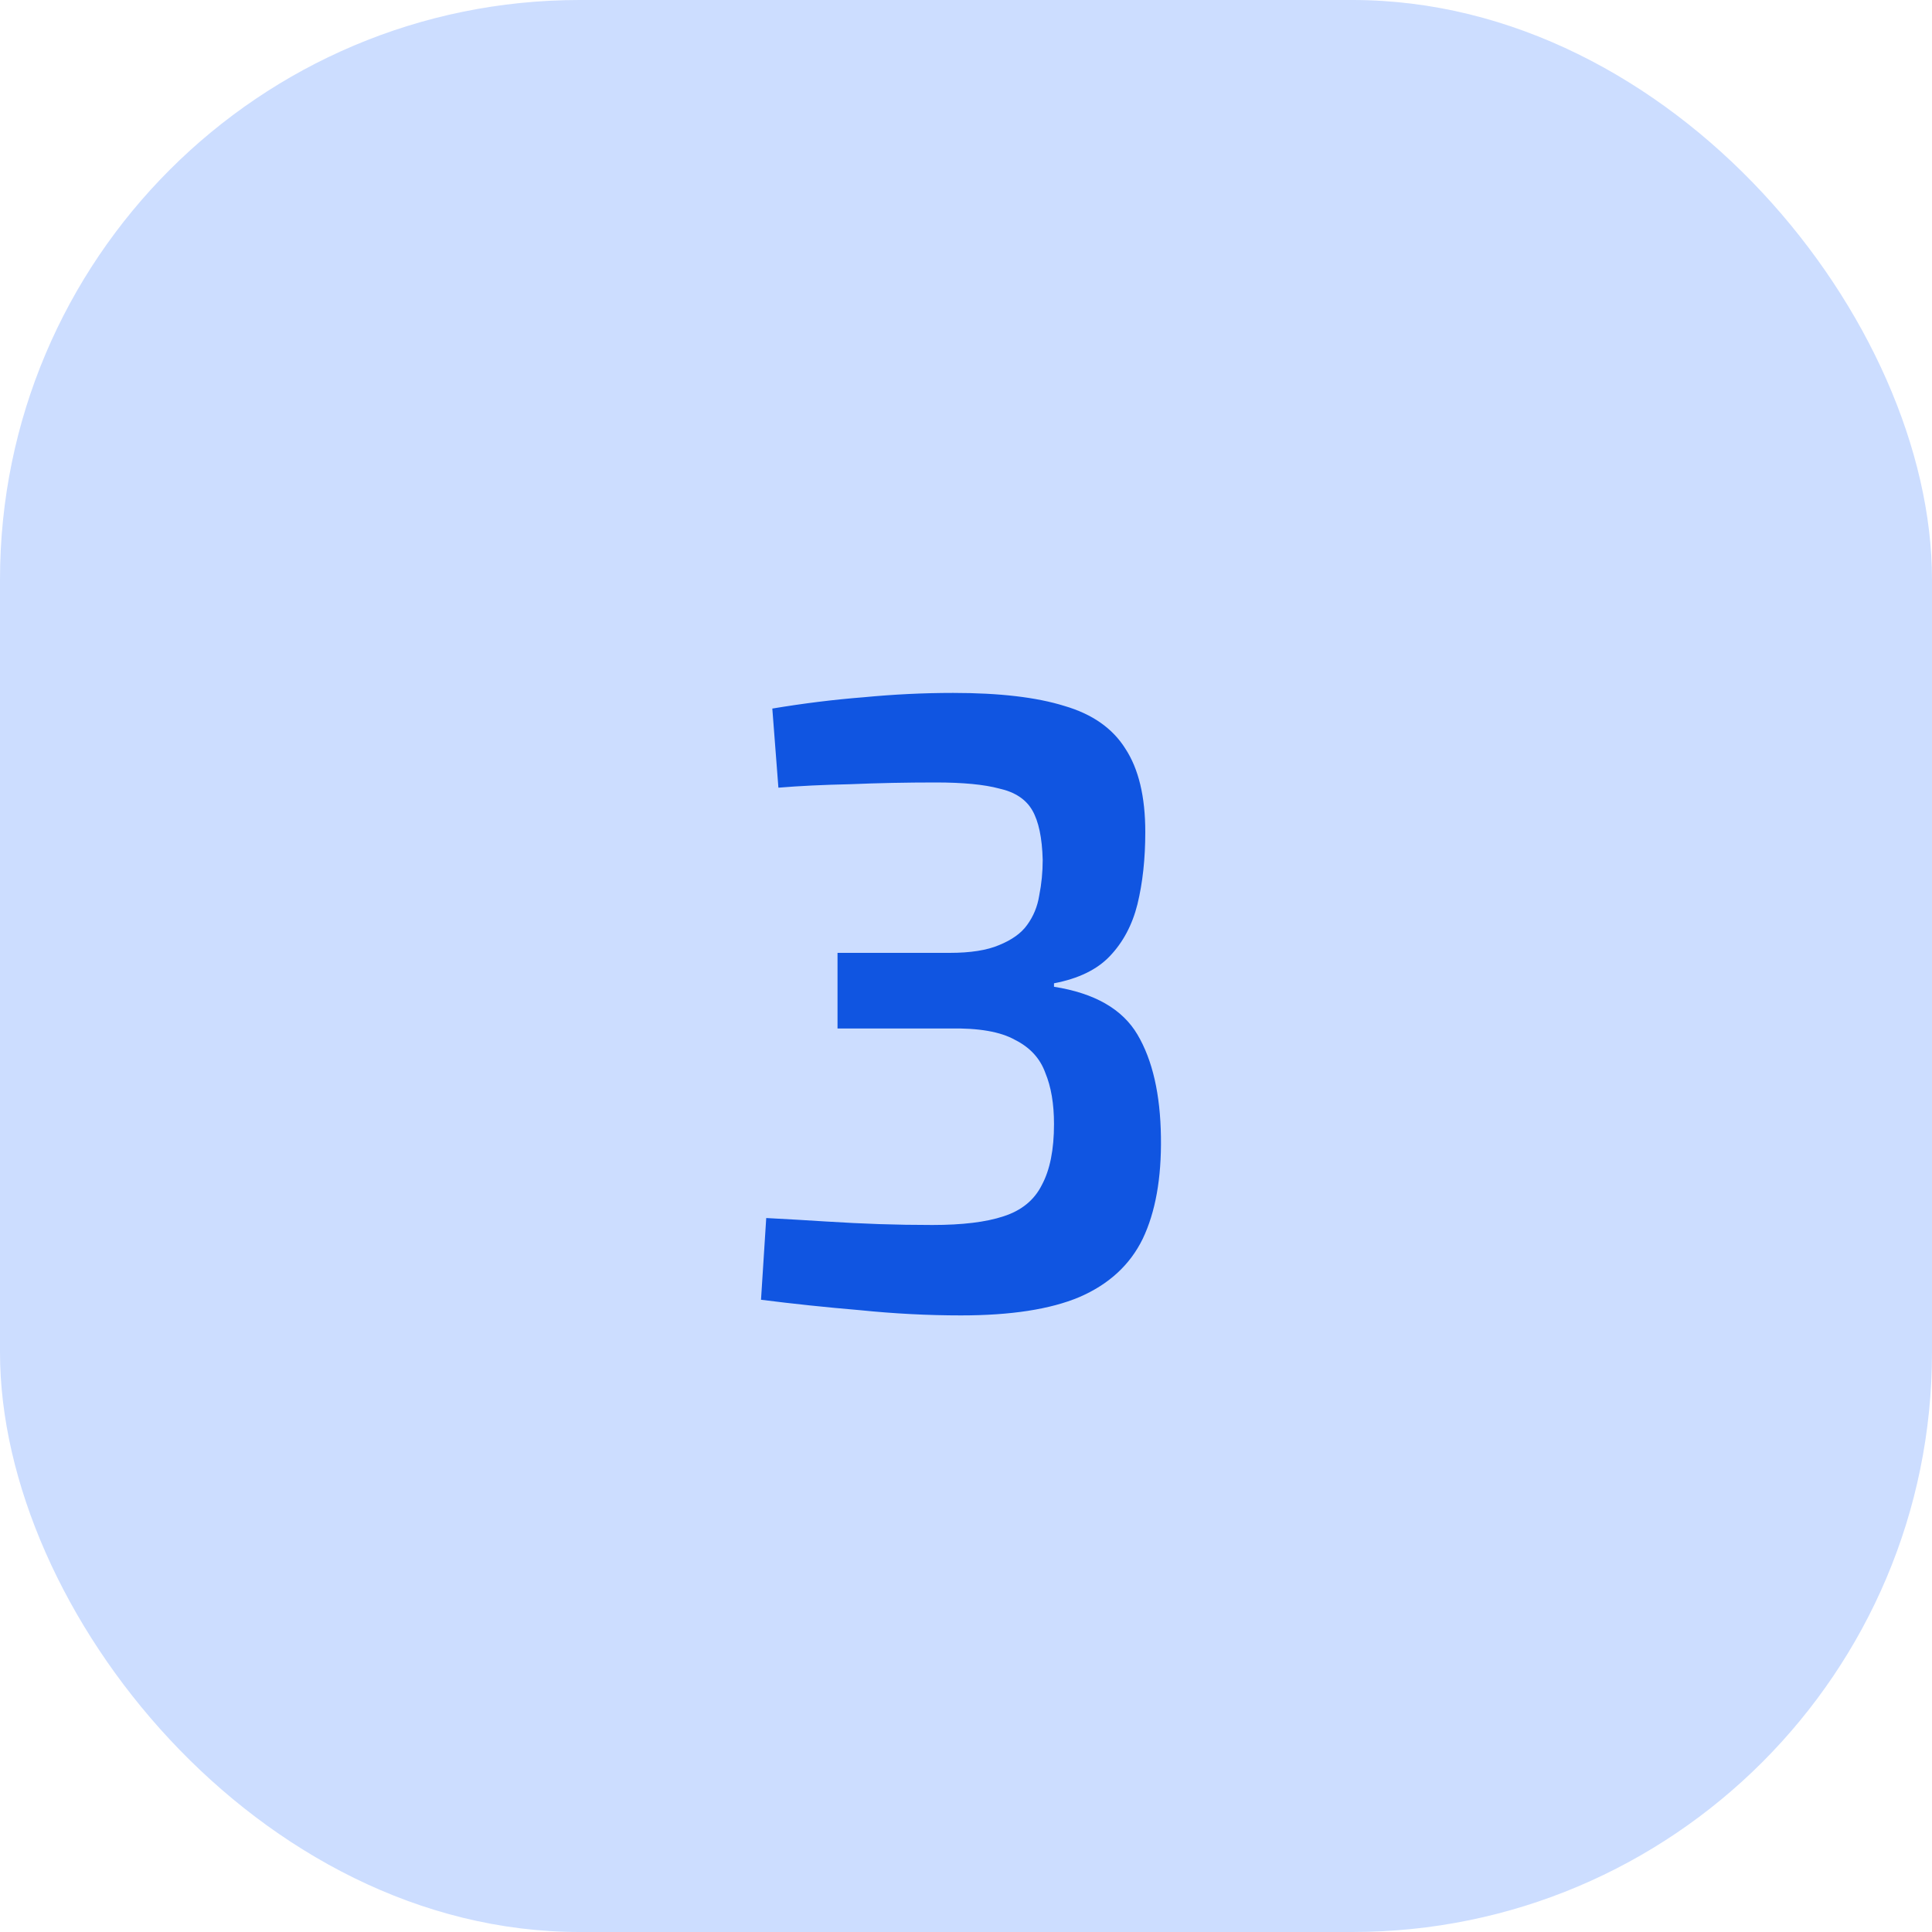
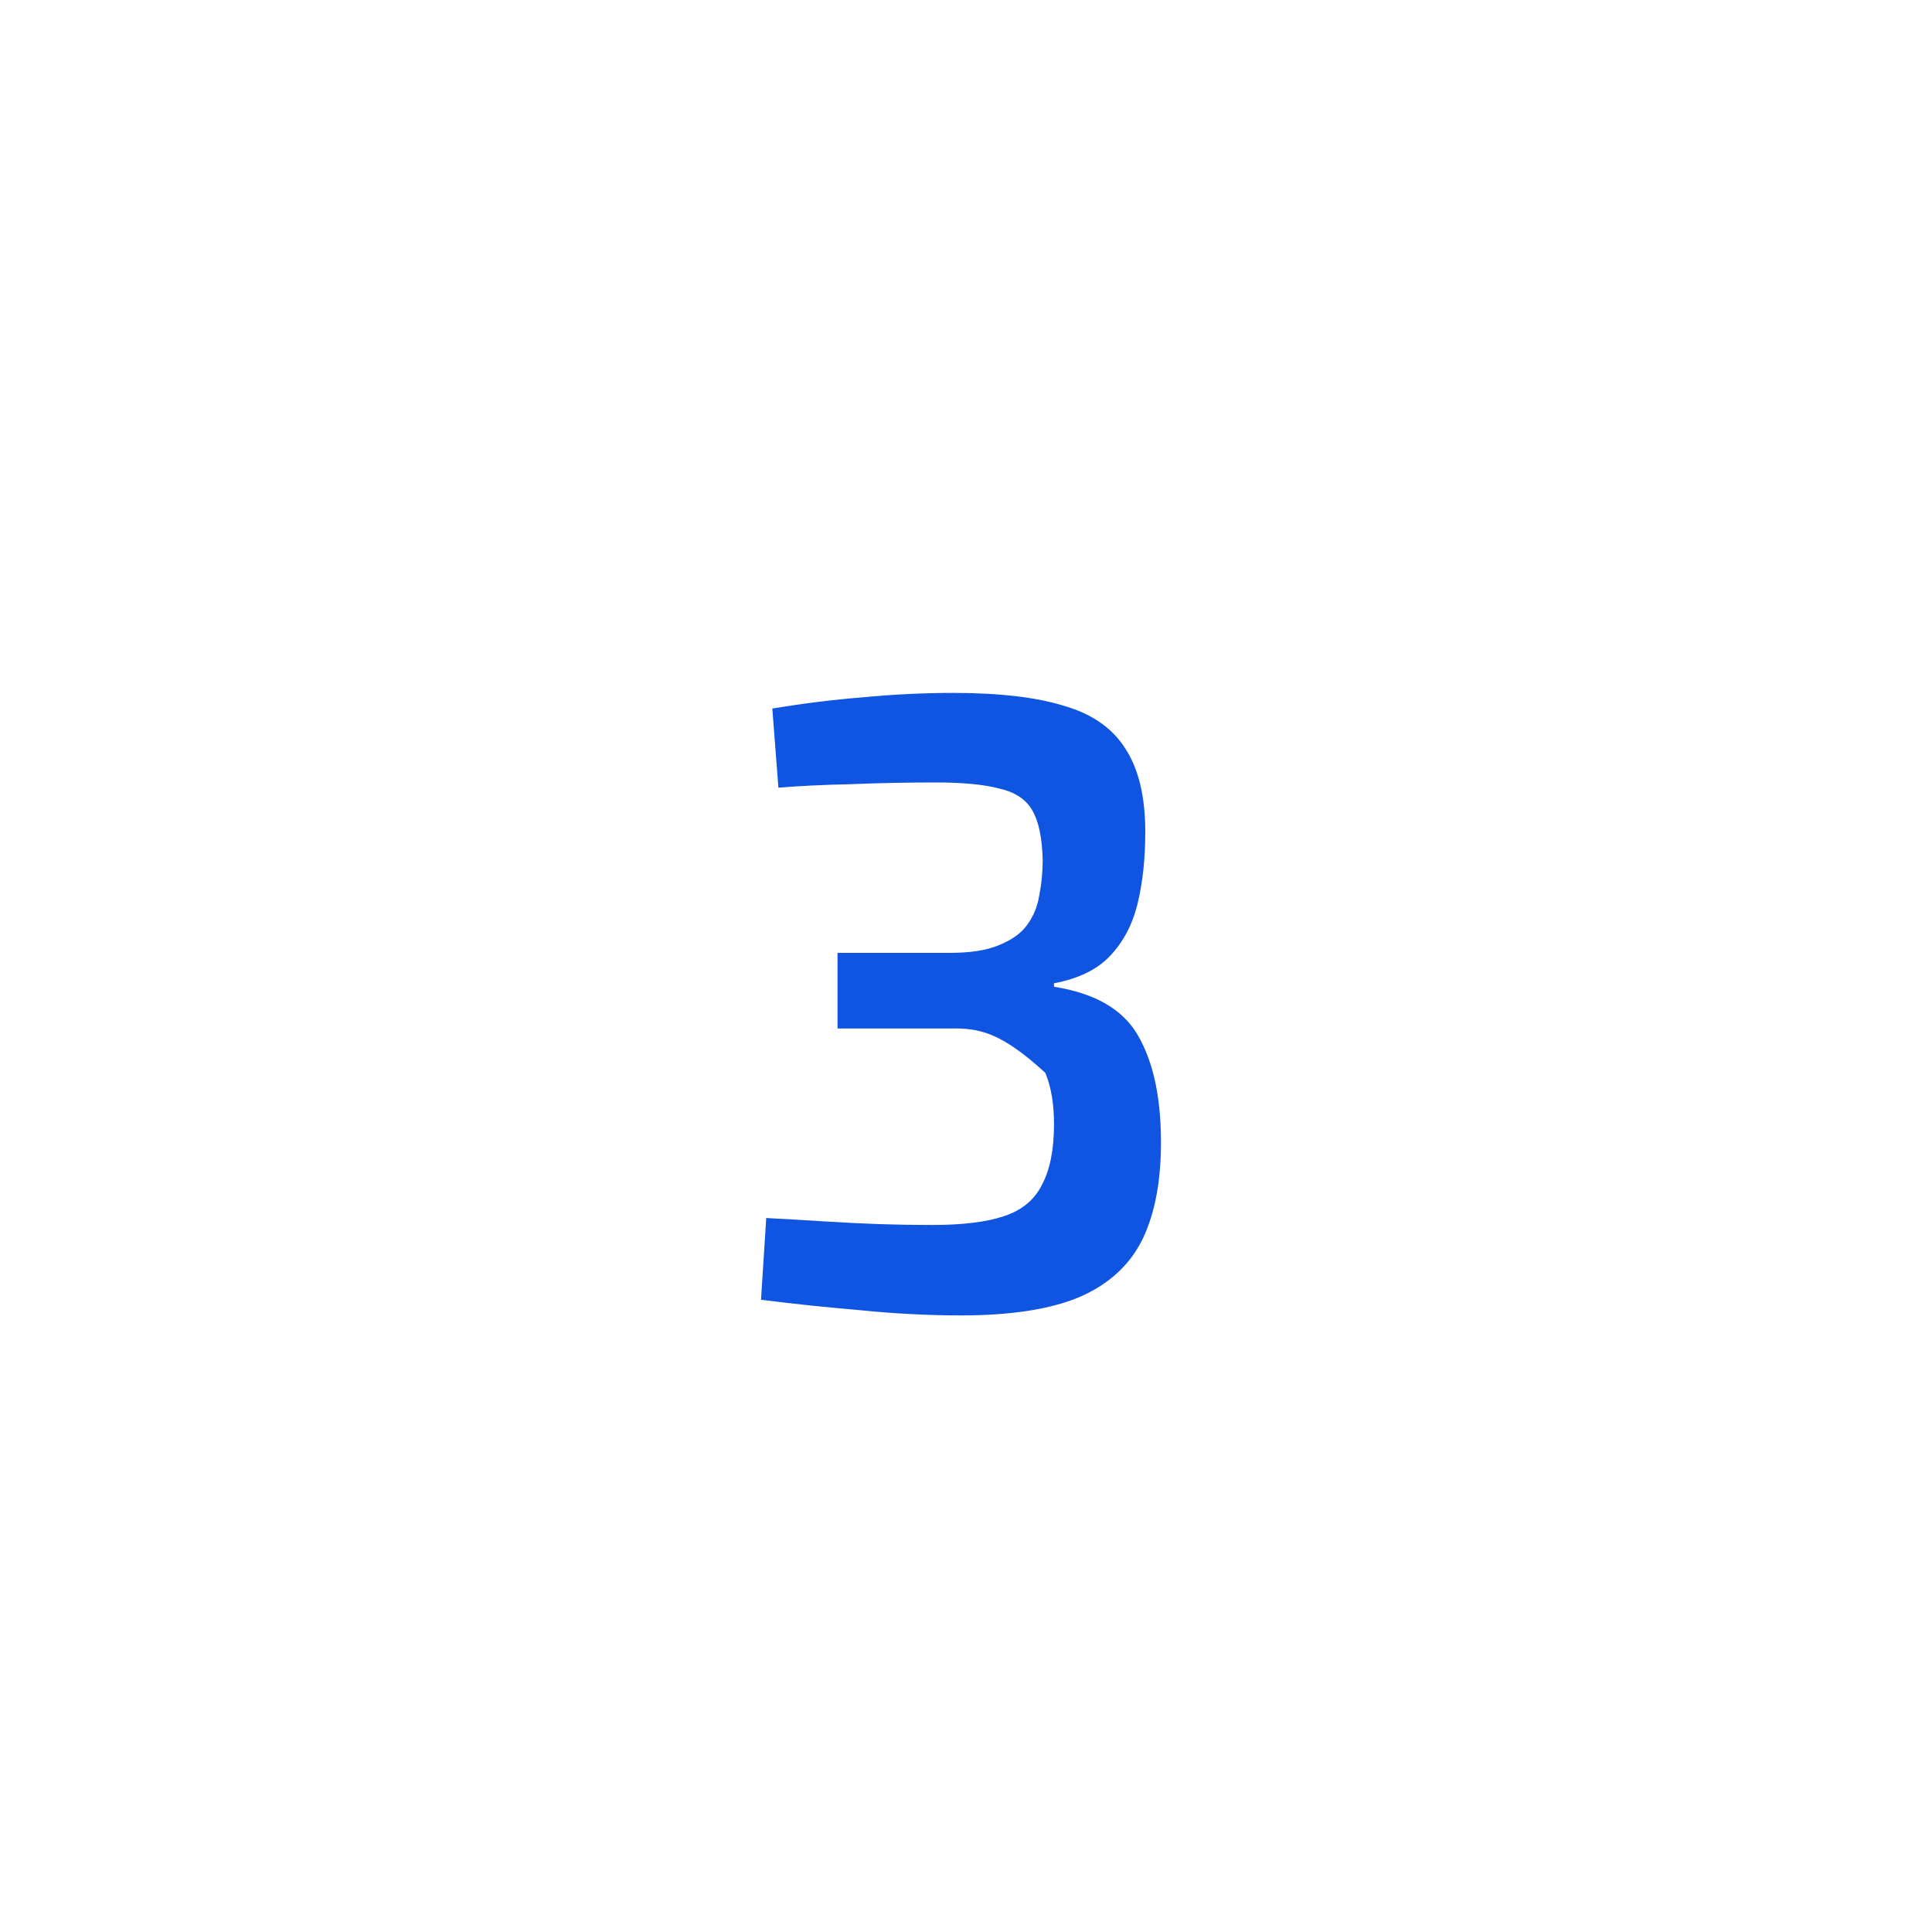
<svg xmlns="http://www.w3.org/2000/svg" width="40" height="40" viewBox="0 0 40 40" fill="none">
-   <rect width="40" height="40" rx="12" fill="#CCDDFF" />
-   <path d="M19.734 14.346C20.694 14.346 21.462 14.436 22.038 14.616C22.614 14.784 23.034 15.078 23.298 15.498C23.574 15.918 23.712 16.494 23.712 17.226C23.712 17.778 23.658 18.276 23.55 18.72C23.442 19.152 23.25 19.512 22.974 19.8C22.71 20.076 22.326 20.262 21.822 20.358V20.43C22.662 20.562 23.238 20.892 23.55 21.42C23.862 21.948 24.024 22.656 24.036 23.544C24.048 24.396 23.922 25.098 23.658 25.65C23.394 26.19 22.956 26.592 22.344 26.856C21.744 27.108 20.928 27.234 19.896 27.234C19.212 27.234 18.516 27.198 17.808 27.126C17.1 27.066 16.416 26.994 15.756 26.91L15.864 25.218C16.32 25.242 16.734 25.266 17.106 25.29C17.49 25.314 17.856 25.332 18.204 25.344C18.564 25.356 18.93 25.362 19.302 25.362C19.926 25.362 20.418 25.302 20.778 25.182C21.15 25.062 21.414 24.846 21.57 24.534C21.738 24.222 21.822 23.802 21.822 23.274C21.822 22.854 21.762 22.5 21.642 22.212C21.534 21.912 21.324 21.684 21.012 21.528C20.712 21.36 20.262 21.282 19.662 21.294H17.34V19.728H19.662C20.094 19.728 20.436 19.674 20.688 19.566C20.952 19.458 21.144 19.32 21.264 19.152C21.396 18.972 21.48 18.768 21.516 18.54C21.564 18.3 21.588 18.054 21.588 17.802C21.576 17.346 21.504 17.004 21.372 16.776C21.24 16.548 21.012 16.398 20.688 16.326C20.376 16.242 19.938 16.2 19.374 16.2C18.762 16.2 18.174 16.212 17.61 16.236C17.046 16.248 16.548 16.272 16.116 16.308L15.99 14.67C16.638 14.562 17.268 14.484 17.88 14.436C18.504 14.376 19.122 14.346 19.734 14.346Z" fill="#1055E1" />
+   <path d="M19.734 14.346C20.694 14.346 21.462 14.436 22.038 14.616C22.614 14.784 23.034 15.078 23.298 15.498C23.574 15.918 23.712 16.494 23.712 17.226C23.712 17.778 23.658 18.276 23.55 18.72C23.442 19.152 23.25 19.512 22.974 19.8C22.71 20.076 22.326 20.262 21.822 20.358V20.43C22.662 20.562 23.238 20.892 23.55 21.42C23.862 21.948 24.024 22.656 24.036 23.544C24.048 24.396 23.922 25.098 23.658 25.65C23.394 26.19 22.956 26.592 22.344 26.856C21.744 27.108 20.928 27.234 19.896 27.234C19.212 27.234 18.516 27.198 17.808 27.126C17.1 27.066 16.416 26.994 15.756 26.91L15.864 25.218C16.32 25.242 16.734 25.266 17.106 25.29C17.49 25.314 17.856 25.332 18.204 25.344C18.564 25.356 18.93 25.362 19.302 25.362C19.926 25.362 20.418 25.302 20.778 25.182C21.15 25.062 21.414 24.846 21.57 24.534C21.738 24.222 21.822 23.802 21.822 23.274C21.822 22.854 21.762 22.5 21.642 22.212C20.712 21.36 20.262 21.282 19.662 21.294H17.34V19.728H19.662C20.094 19.728 20.436 19.674 20.688 19.566C20.952 19.458 21.144 19.32 21.264 19.152C21.396 18.972 21.48 18.768 21.516 18.54C21.564 18.3 21.588 18.054 21.588 17.802C21.576 17.346 21.504 17.004 21.372 16.776C21.24 16.548 21.012 16.398 20.688 16.326C20.376 16.242 19.938 16.2 19.374 16.2C18.762 16.2 18.174 16.212 17.61 16.236C17.046 16.248 16.548 16.272 16.116 16.308L15.99 14.67C16.638 14.562 17.268 14.484 17.88 14.436C18.504 14.376 19.122 14.346 19.734 14.346Z" fill="#1055E1" />
</svg>